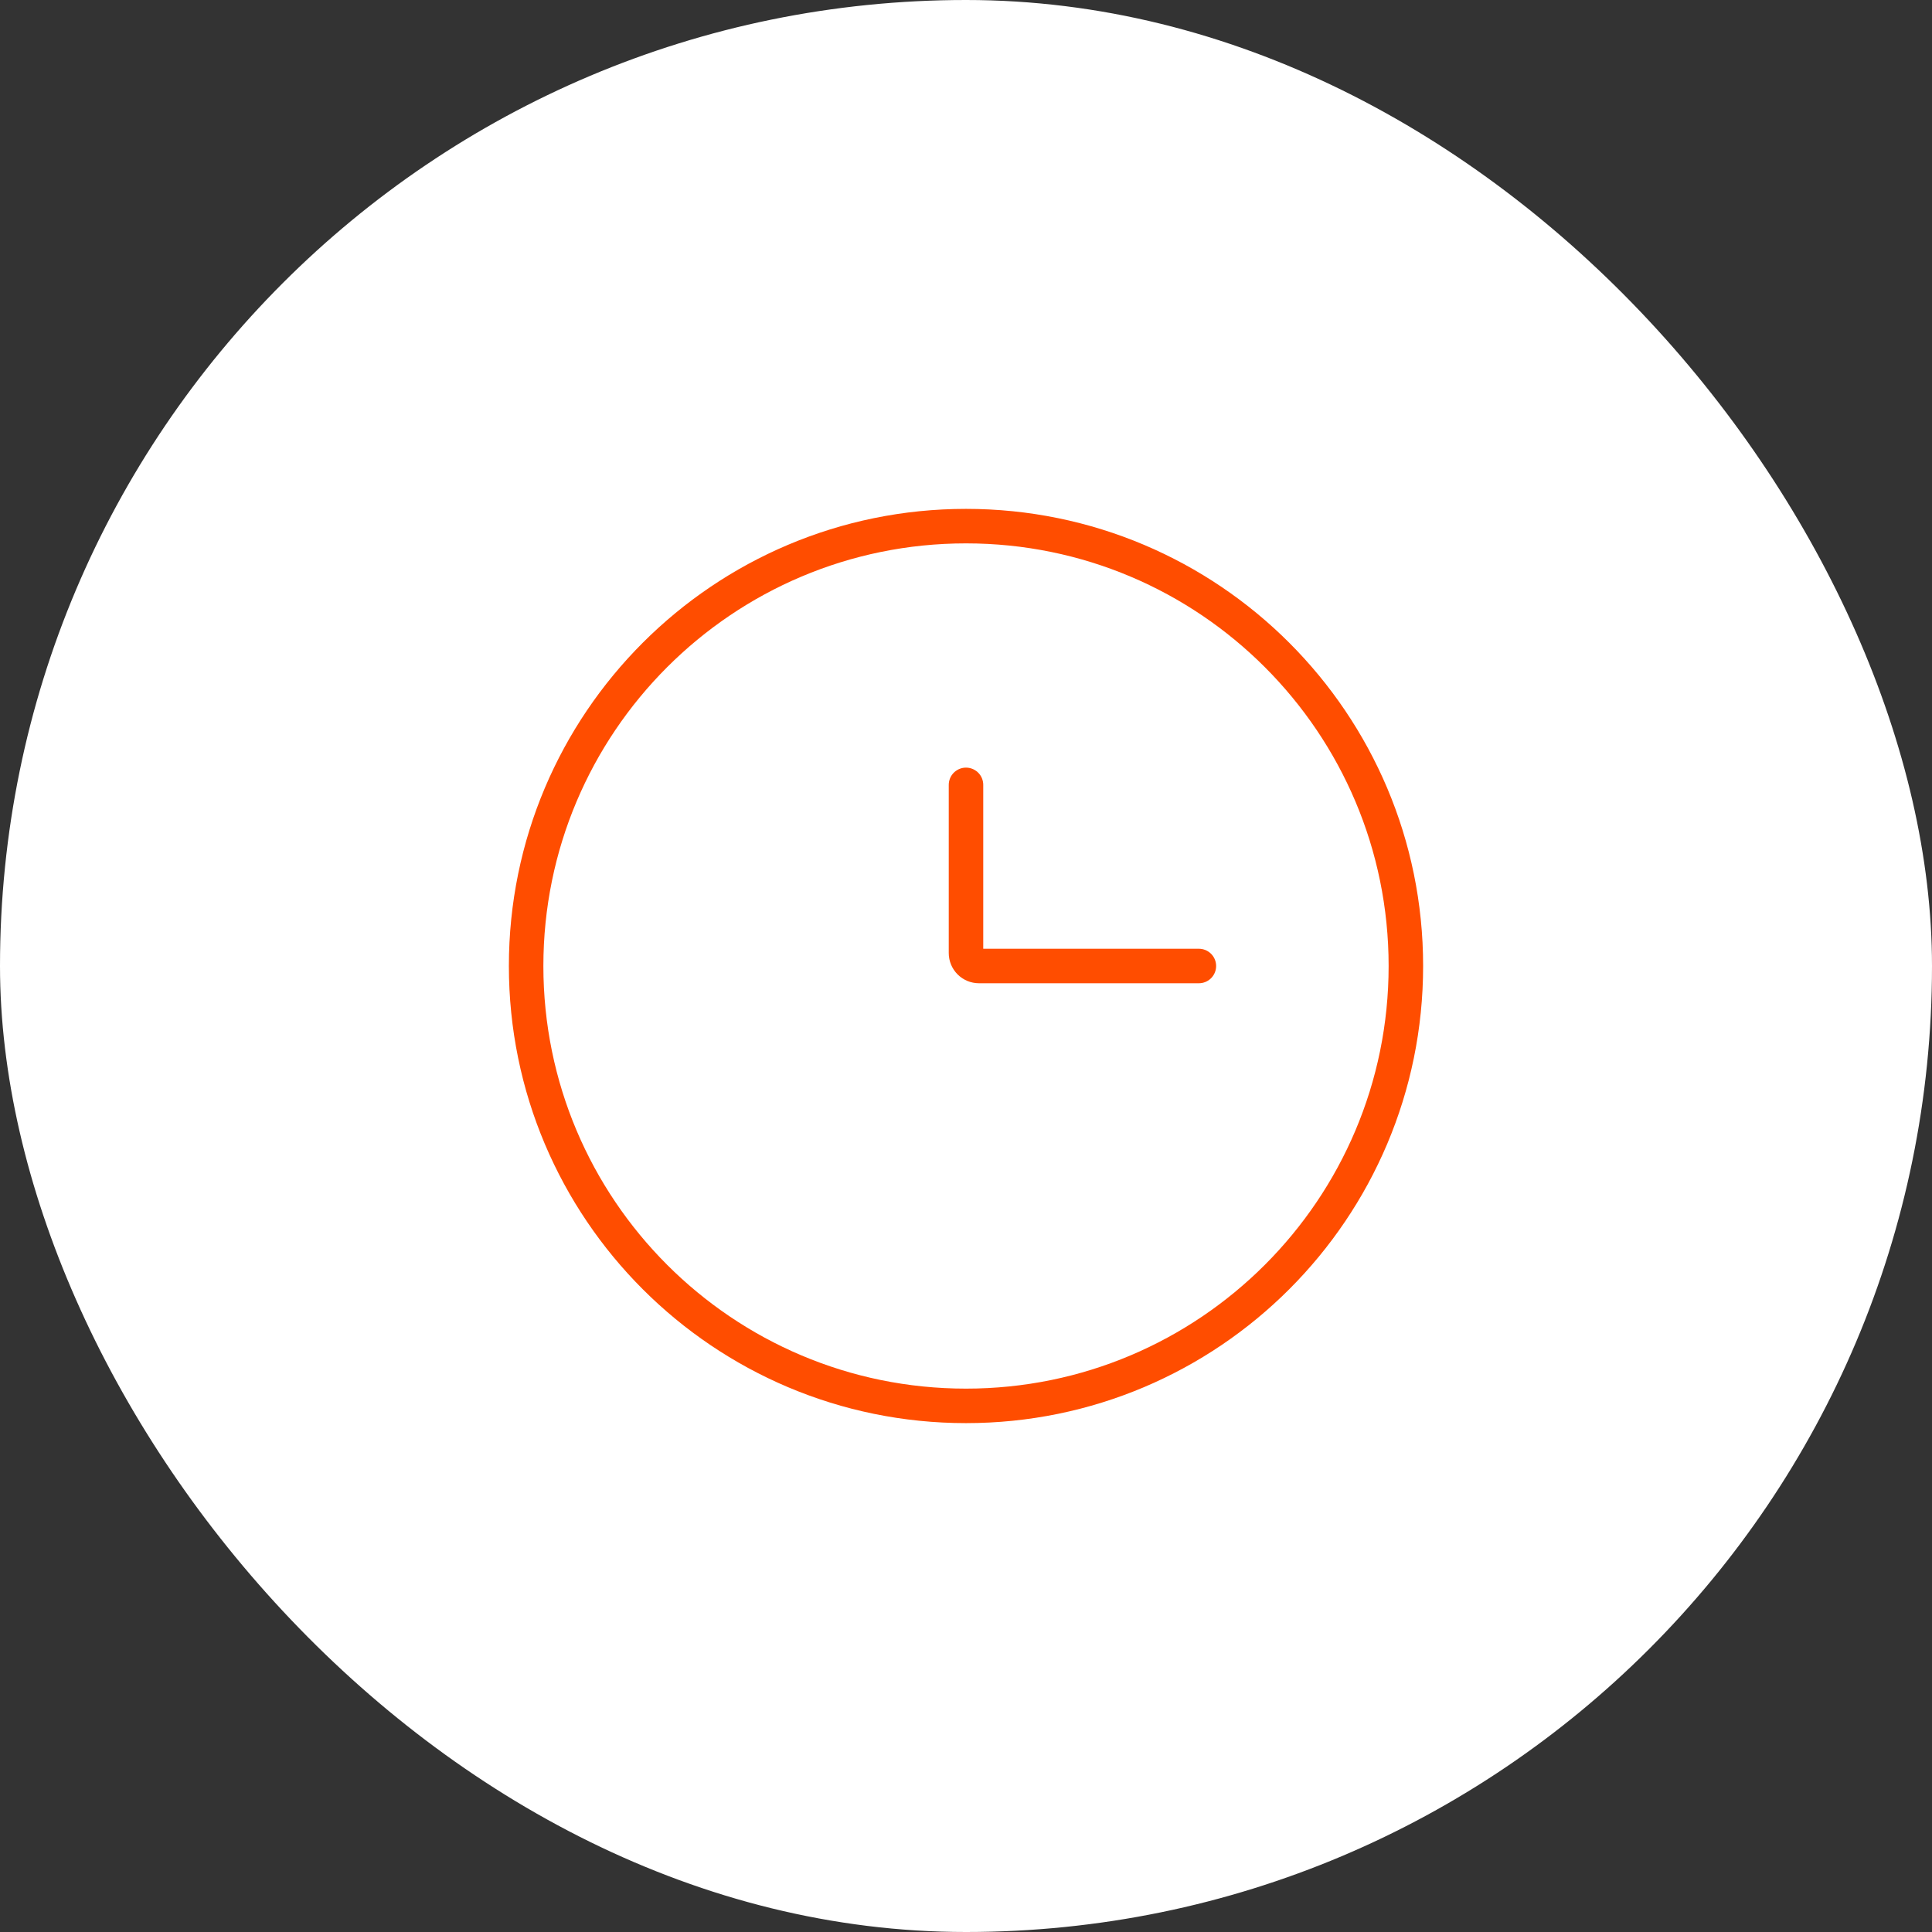
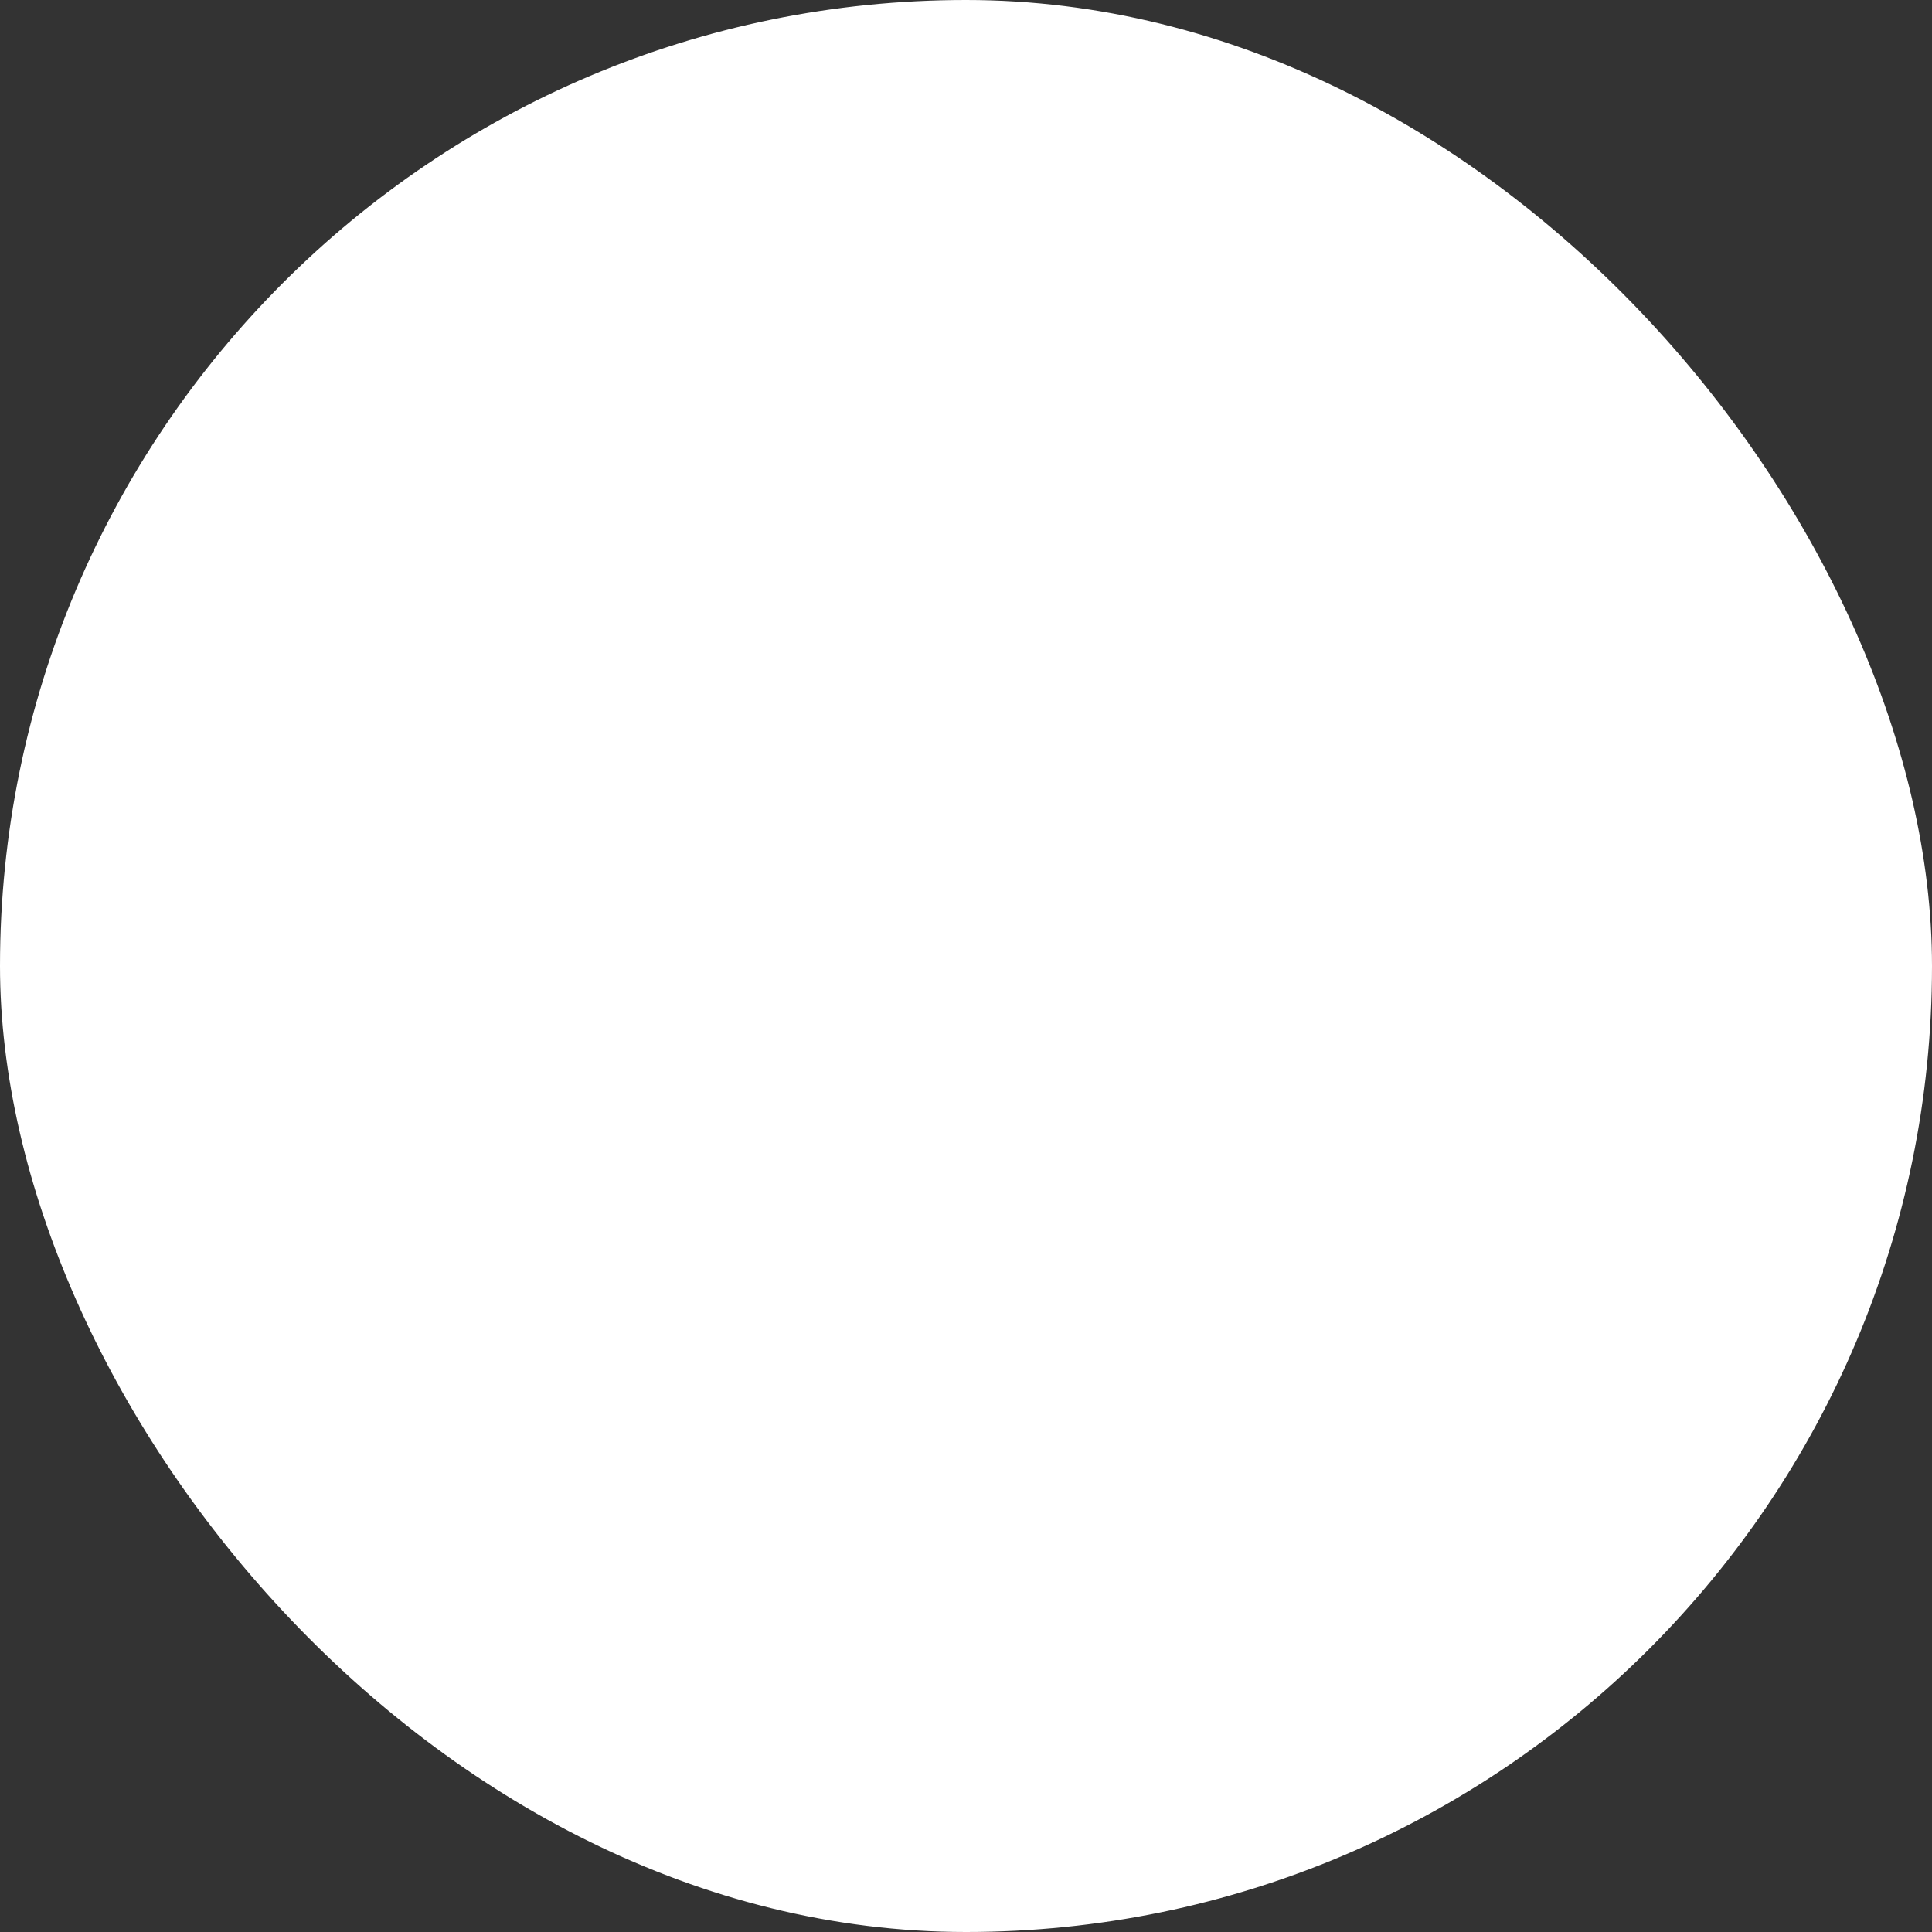
<svg xmlns="http://www.w3.org/2000/svg" width="56" height="56" viewBox="0 0 56 56" fill="none">
  <rect x="0" y="0" width="56" height="56" fill="#333333" stroke="none" />
  <rect width="56" height="56" rx="28" fill="white" />
-   <path d="M28 40.75C35.042 40.75 40.75 35.042 40.75 28C40.75 20.958 35.042 15.25 28 15.25C20.958 15.25 15.25 20.958 15.25 28C15.25 35.042 20.958 40.75 28 40.75Z" stroke="#FF4D00" />
-   <path d="M34.75 28H28.375C28.276 28 28.18 27.96 28.11 27.89C28.04 27.82 28 27.724 28 27.625V22.75" stroke="#FF4D00" stroke-linecap="round" />
</svg>